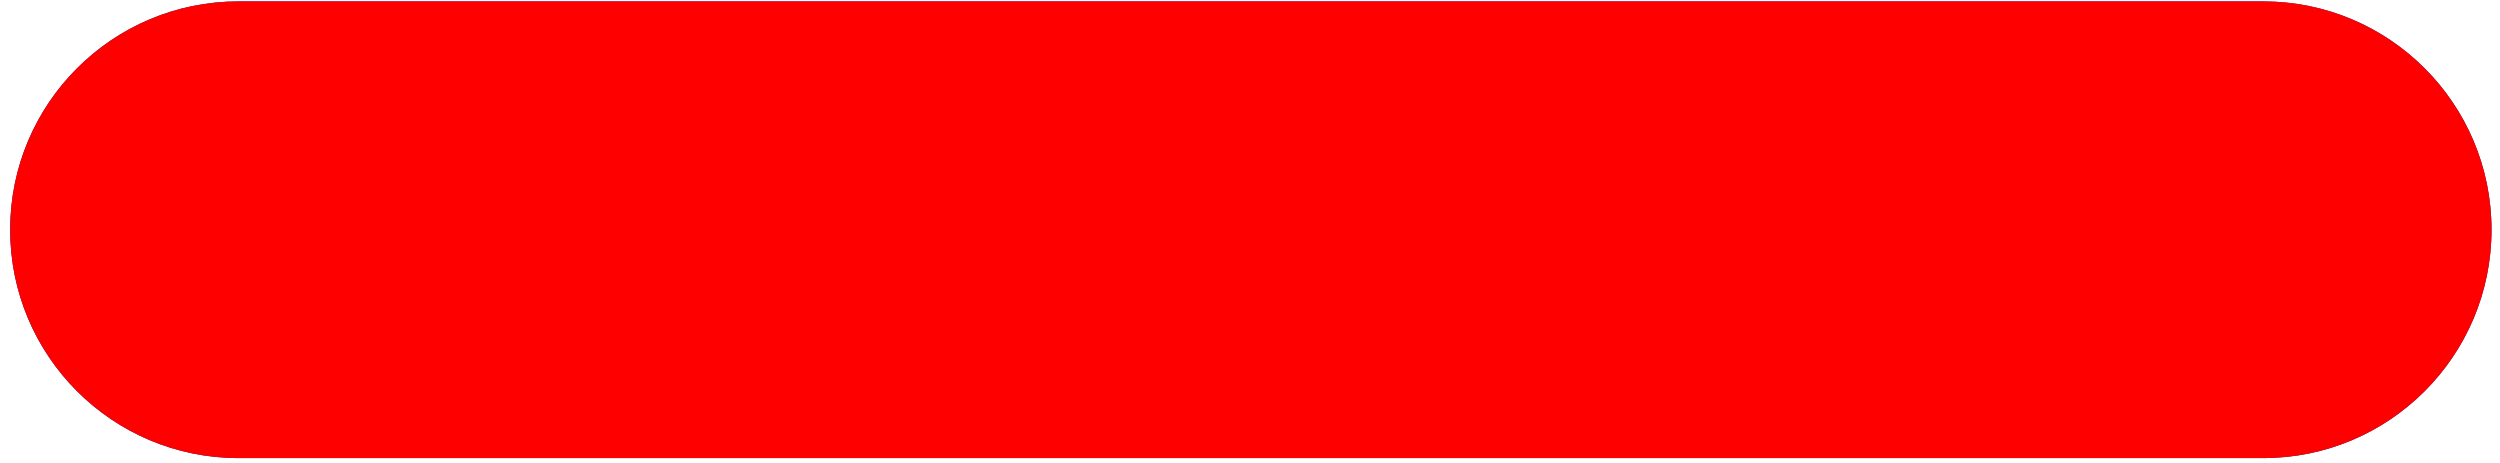
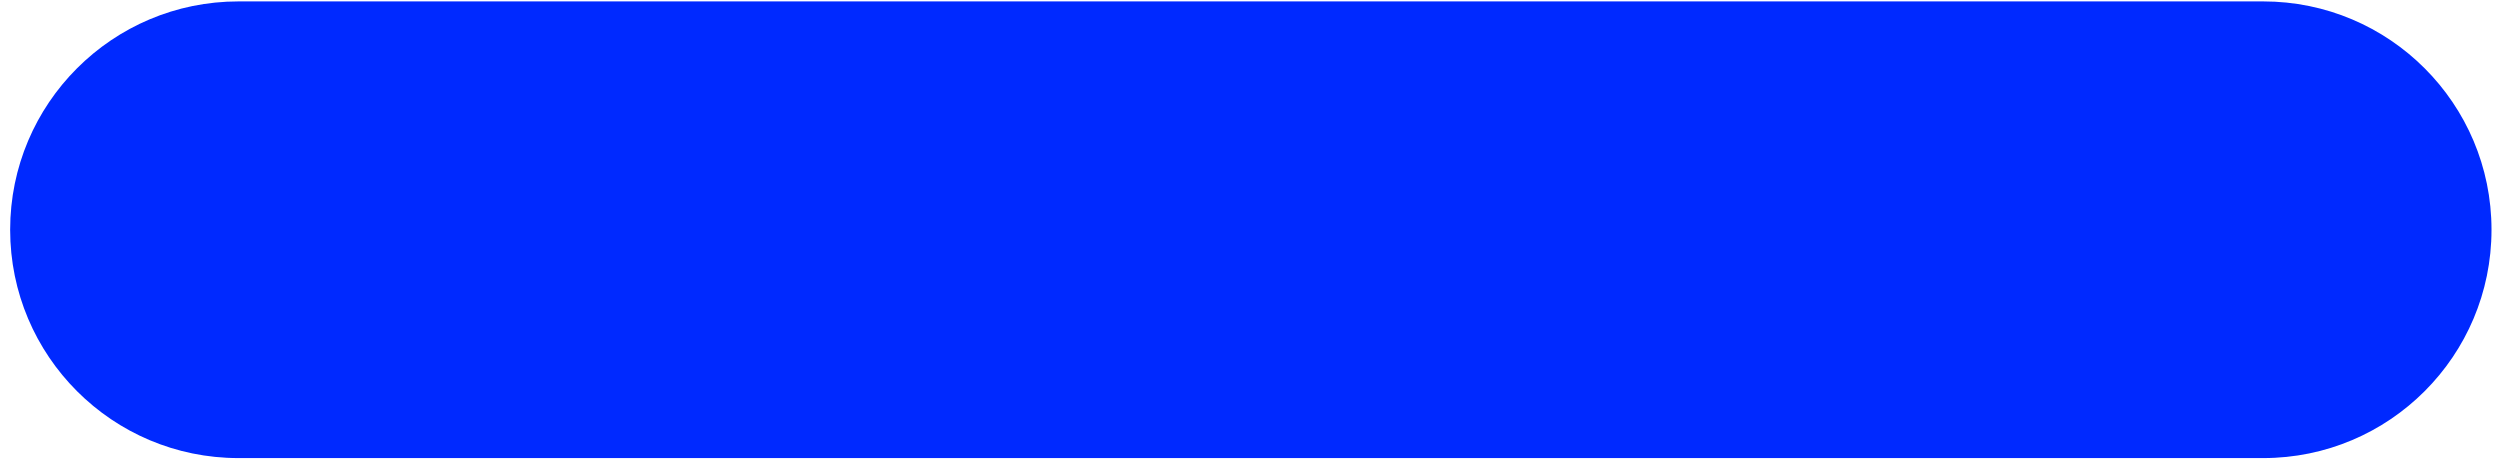
<svg xmlns="http://www.w3.org/2000/svg" width="227" height="42" viewBox="0 0 227 42" fill="none">
-   <path d="M0.922 20.861C0.922 9.411 10.204 0.128 21.655 0.128H205.496C216.947 0.128 226.229 9.411 226.229 20.861C226.229 32.312 216.947 41.594 205.496 41.594H21.655C10.204 41.594 0.922 32.312 0.922 20.861Z" fill="#FFE600" />
  <path d="M0.922 20.861C0.922 9.411 10.204 0.128 21.655 0.128H205.496C216.947 0.128 226.229 9.411 226.229 20.861C226.229 32.312 216.947 41.594 205.496 41.594H21.655C10.204 41.594 0.922 32.312 0.922 20.861Z" fill="#0029FF" />
-   <path d="M0.922 20.861C0.922 9.411 10.204 0.128 21.655 0.128H205.496C216.947 0.128 226.229 9.411 226.229 20.861C226.229 32.312 216.947 41.594 205.496 41.594H21.655C10.204 41.594 0.922 32.312 0.922 20.861Z" fill="#FF0000" />
</svg>